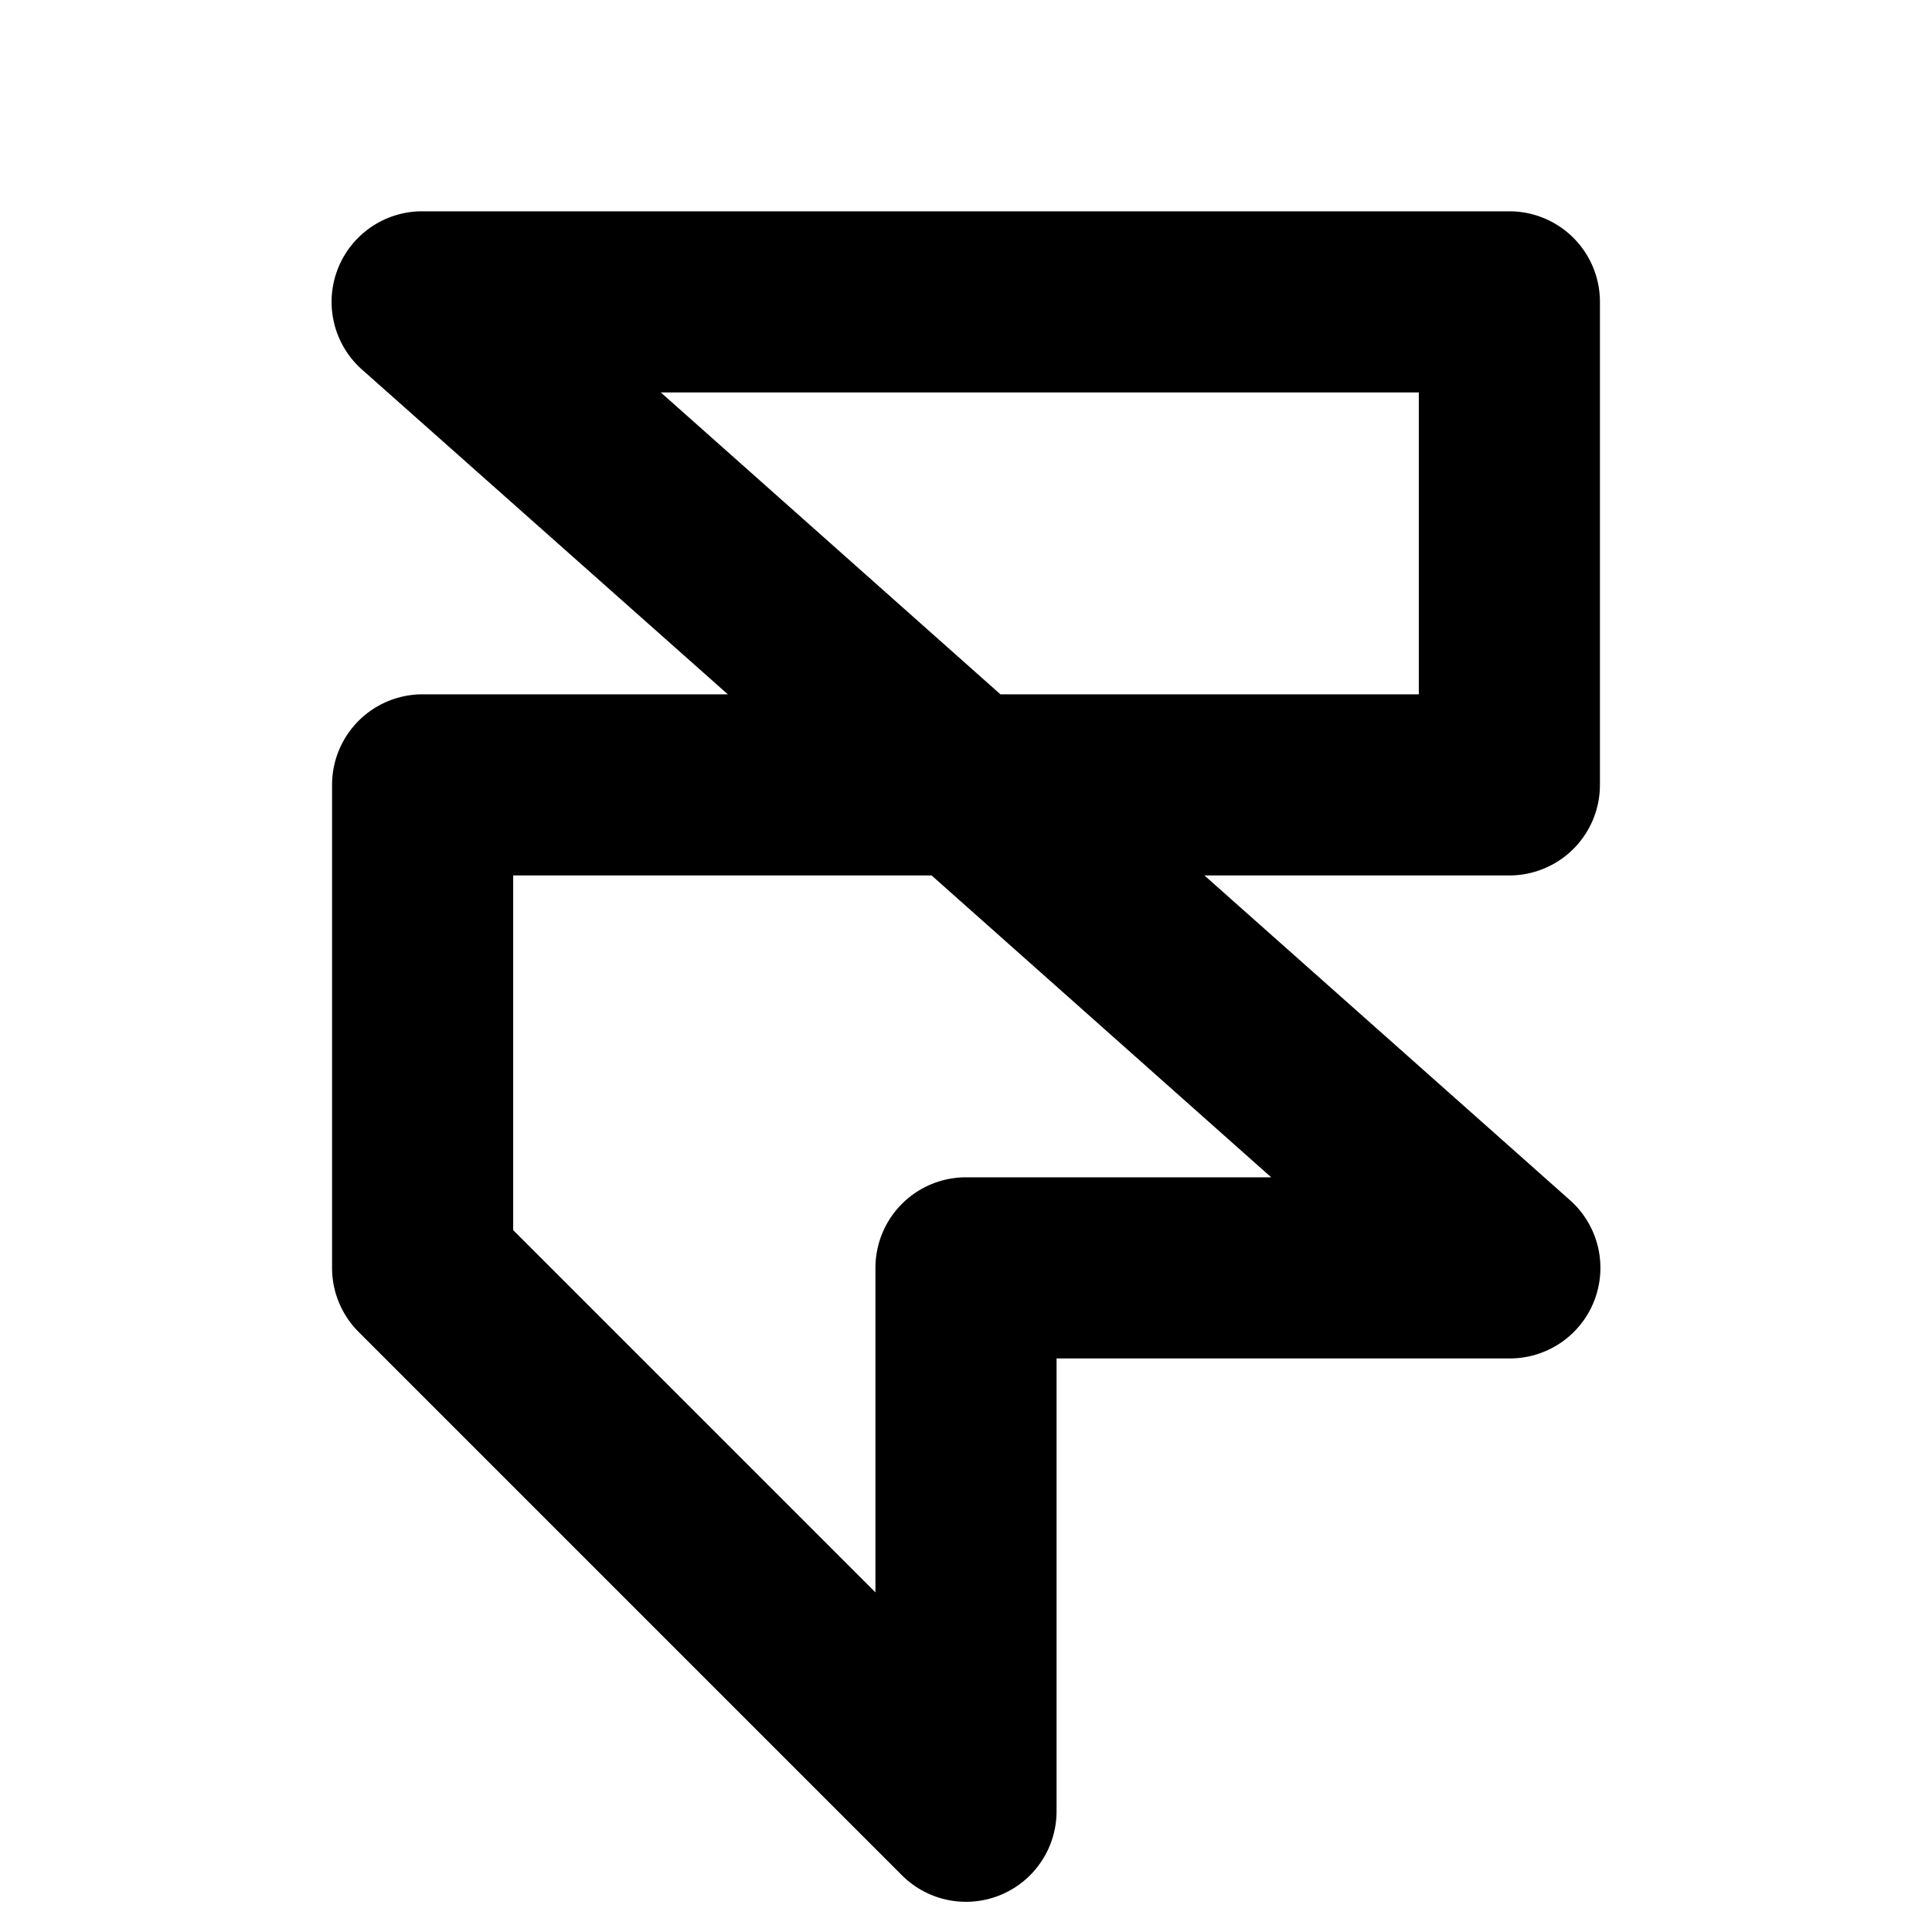
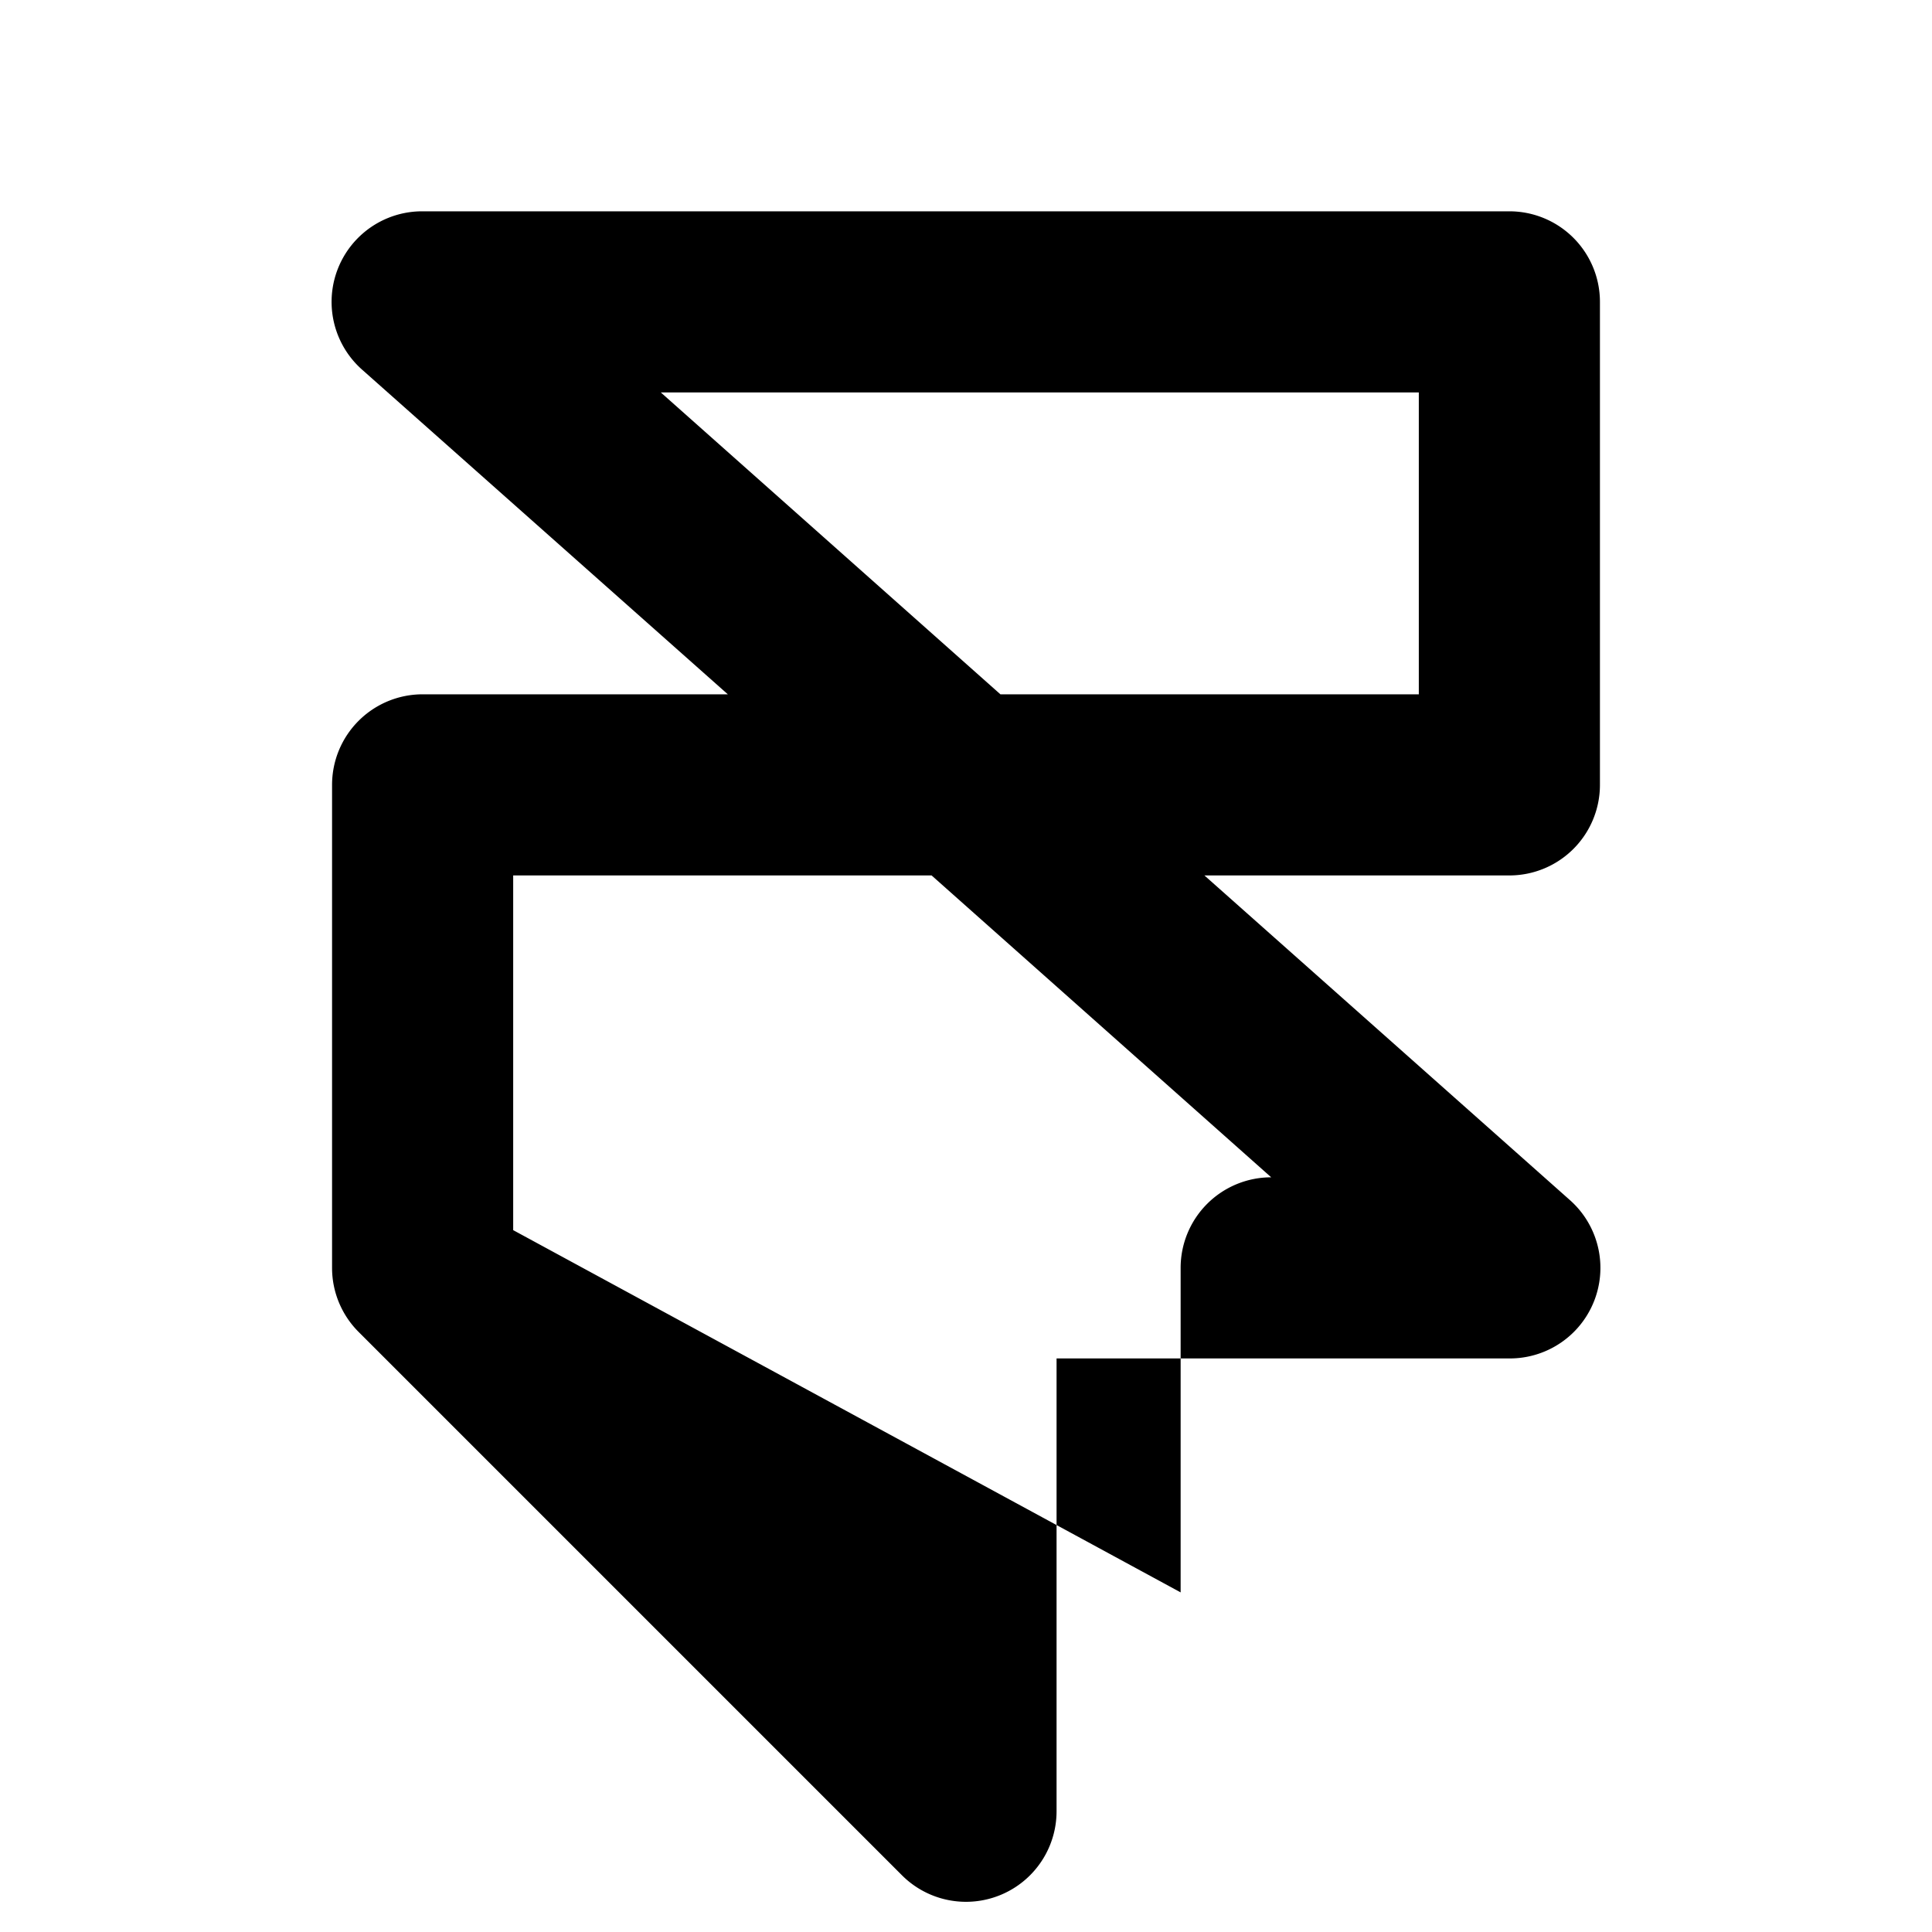
<svg xmlns="http://www.w3.org/2000/svg" viewBox="0 0 256 256" fill="currentColor">
-   <path d="M212,104V40a12,12,0,0,0-12-12H56a12,12,0,0,0-8,21L96.44,92H56a12,12,0,0,0-12,12v64a12,12,0,0,0,3.52,8.49l72,72A12,12,0,0,0,140,240V180h60a12,12,0,0,0,8-21l-48.41-43H200A12,12,0,0,0,212,104Zm-43.56,52H128a12,12,0,0,0-12,12v43L68,163V116h55.44ZM188,92H132.56l-45-40H188Z" />
+   <path d="M212,104V40a12,12,0,0,0-12-12H56a12,12,0,0,0-8,21L96.44,92H56a12,12,0,0,0-12,12v64a12,12,0,0,0,3.52,8.49l72,72A12,12,0,0,0,140,240V180h60a12,12,0,0,0,8-21l-48.41-43H200A12,12,0,0,0,212,104Zm-43.56,52a12,12,0,0,0-12,12v43L68,163V116h55.44ZM188,92H132.56l-45-40H188Z" />
</svg>